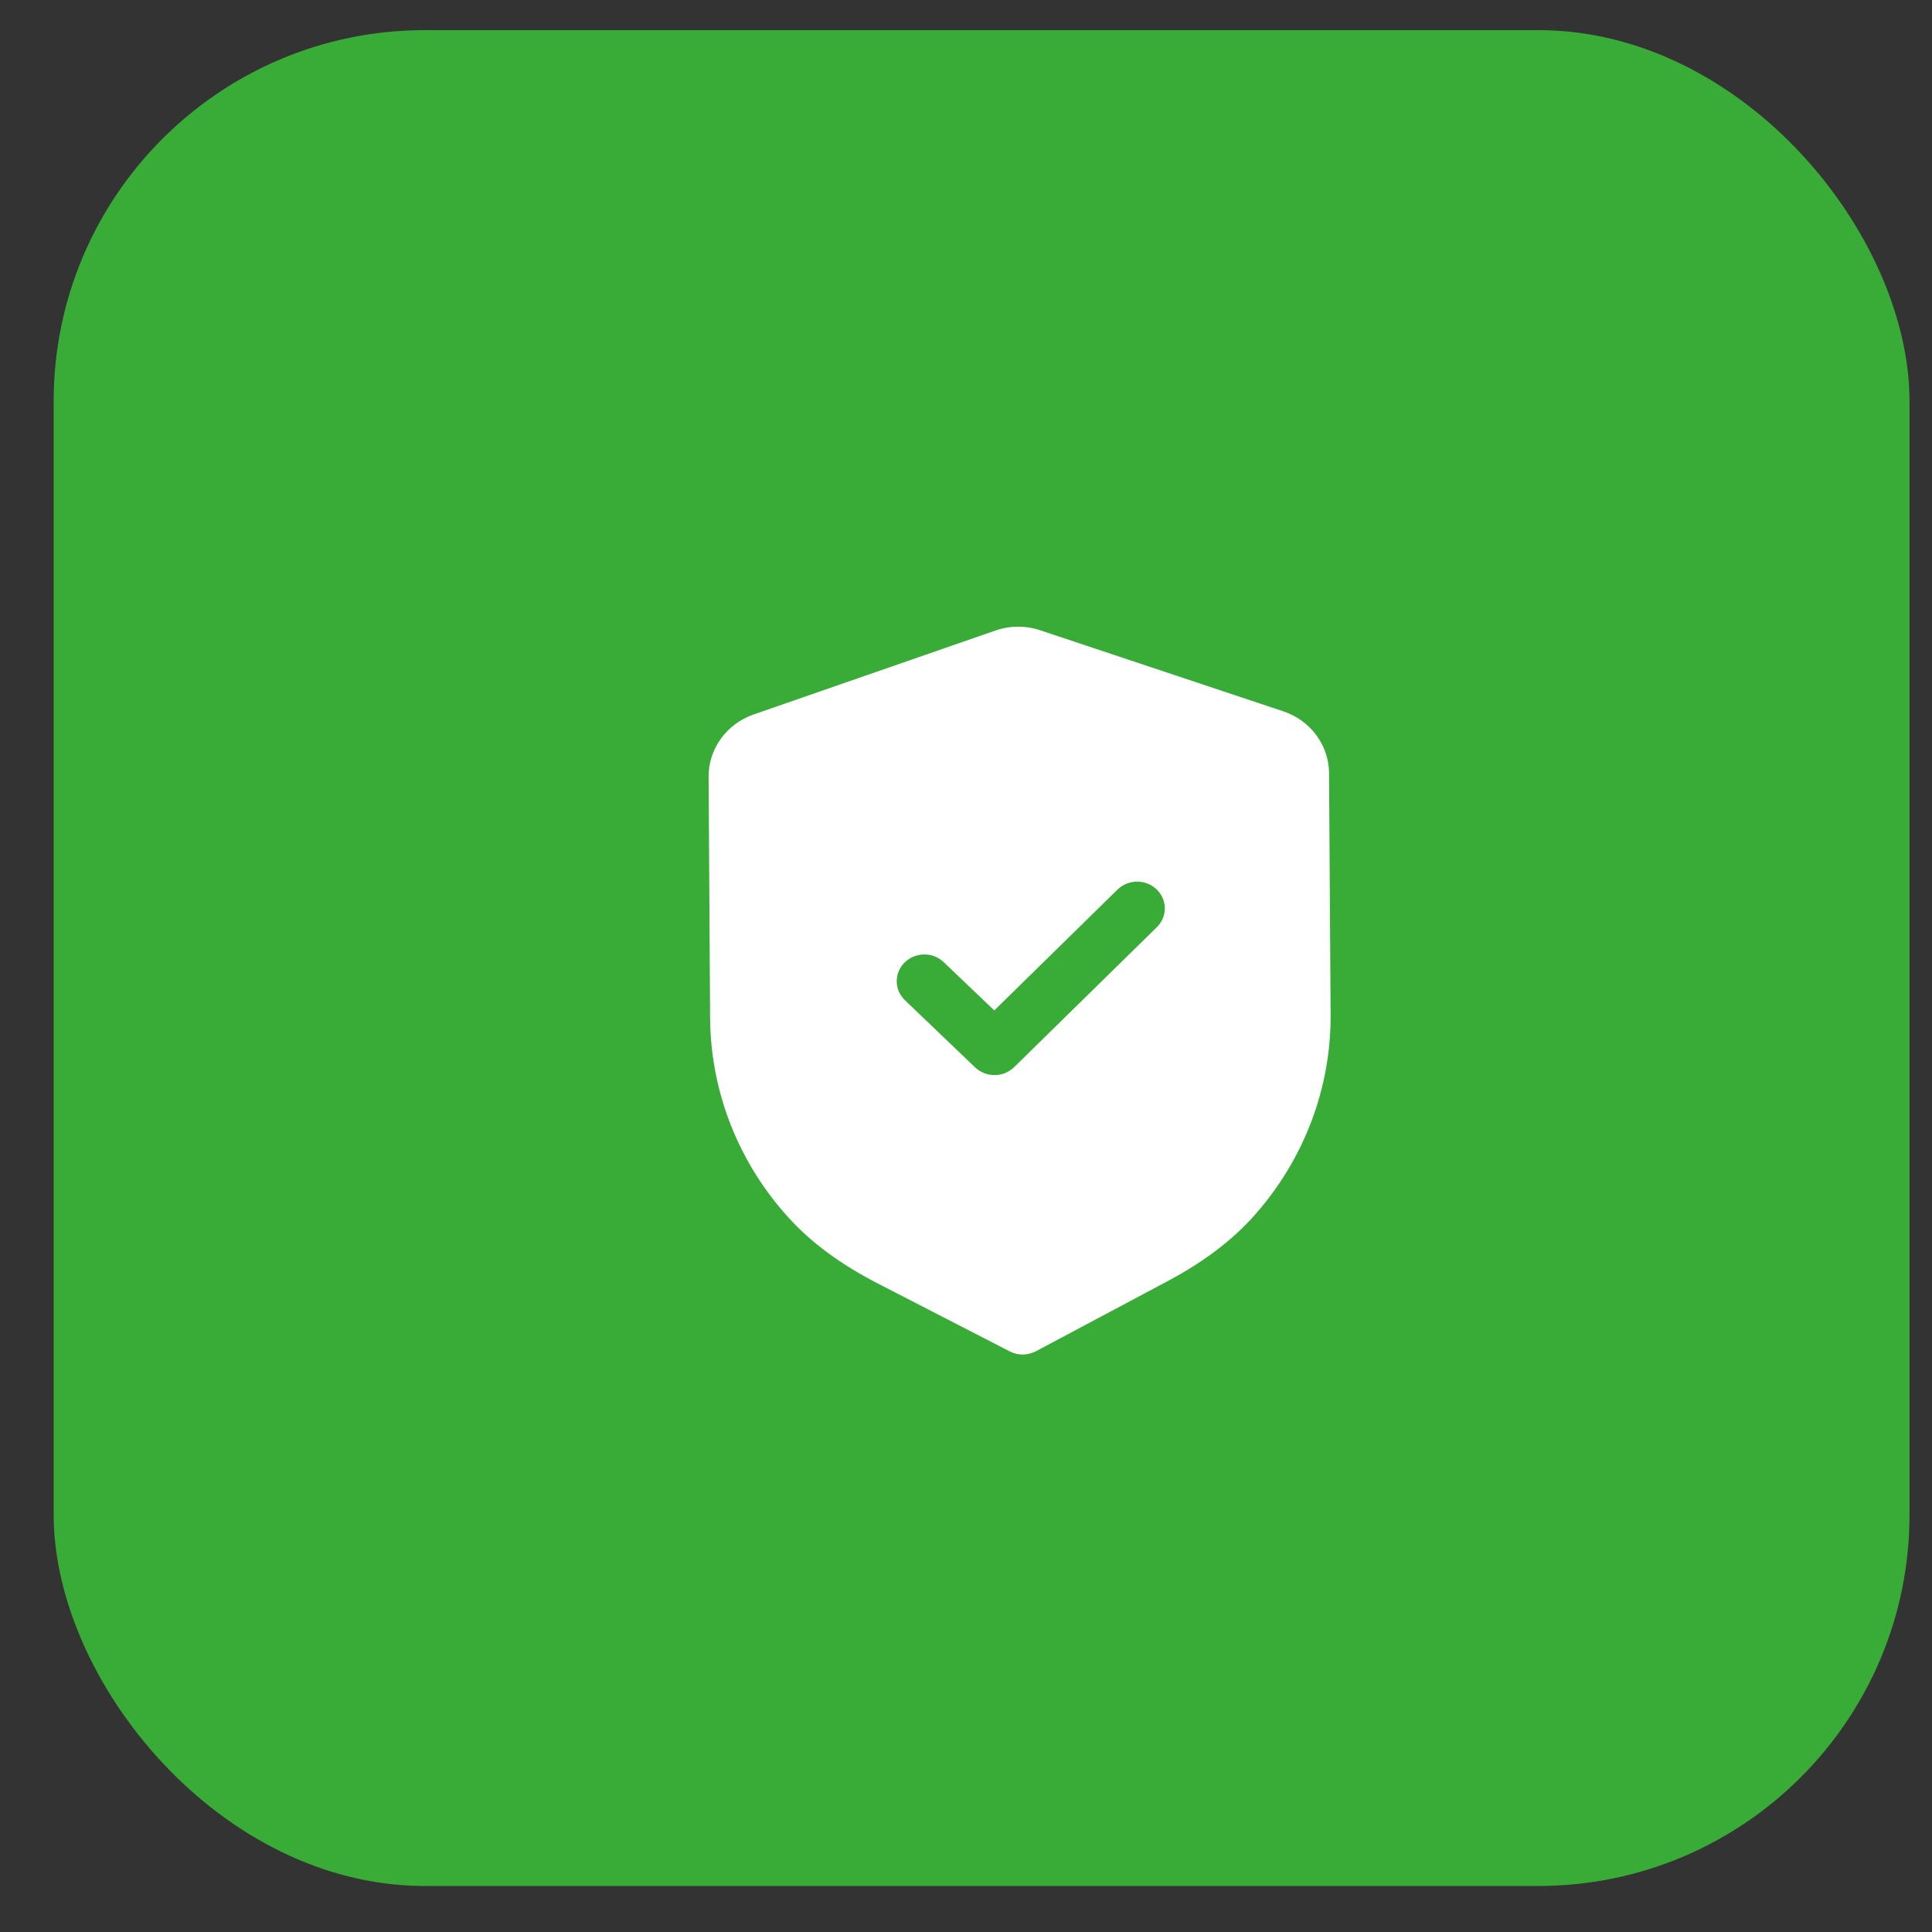
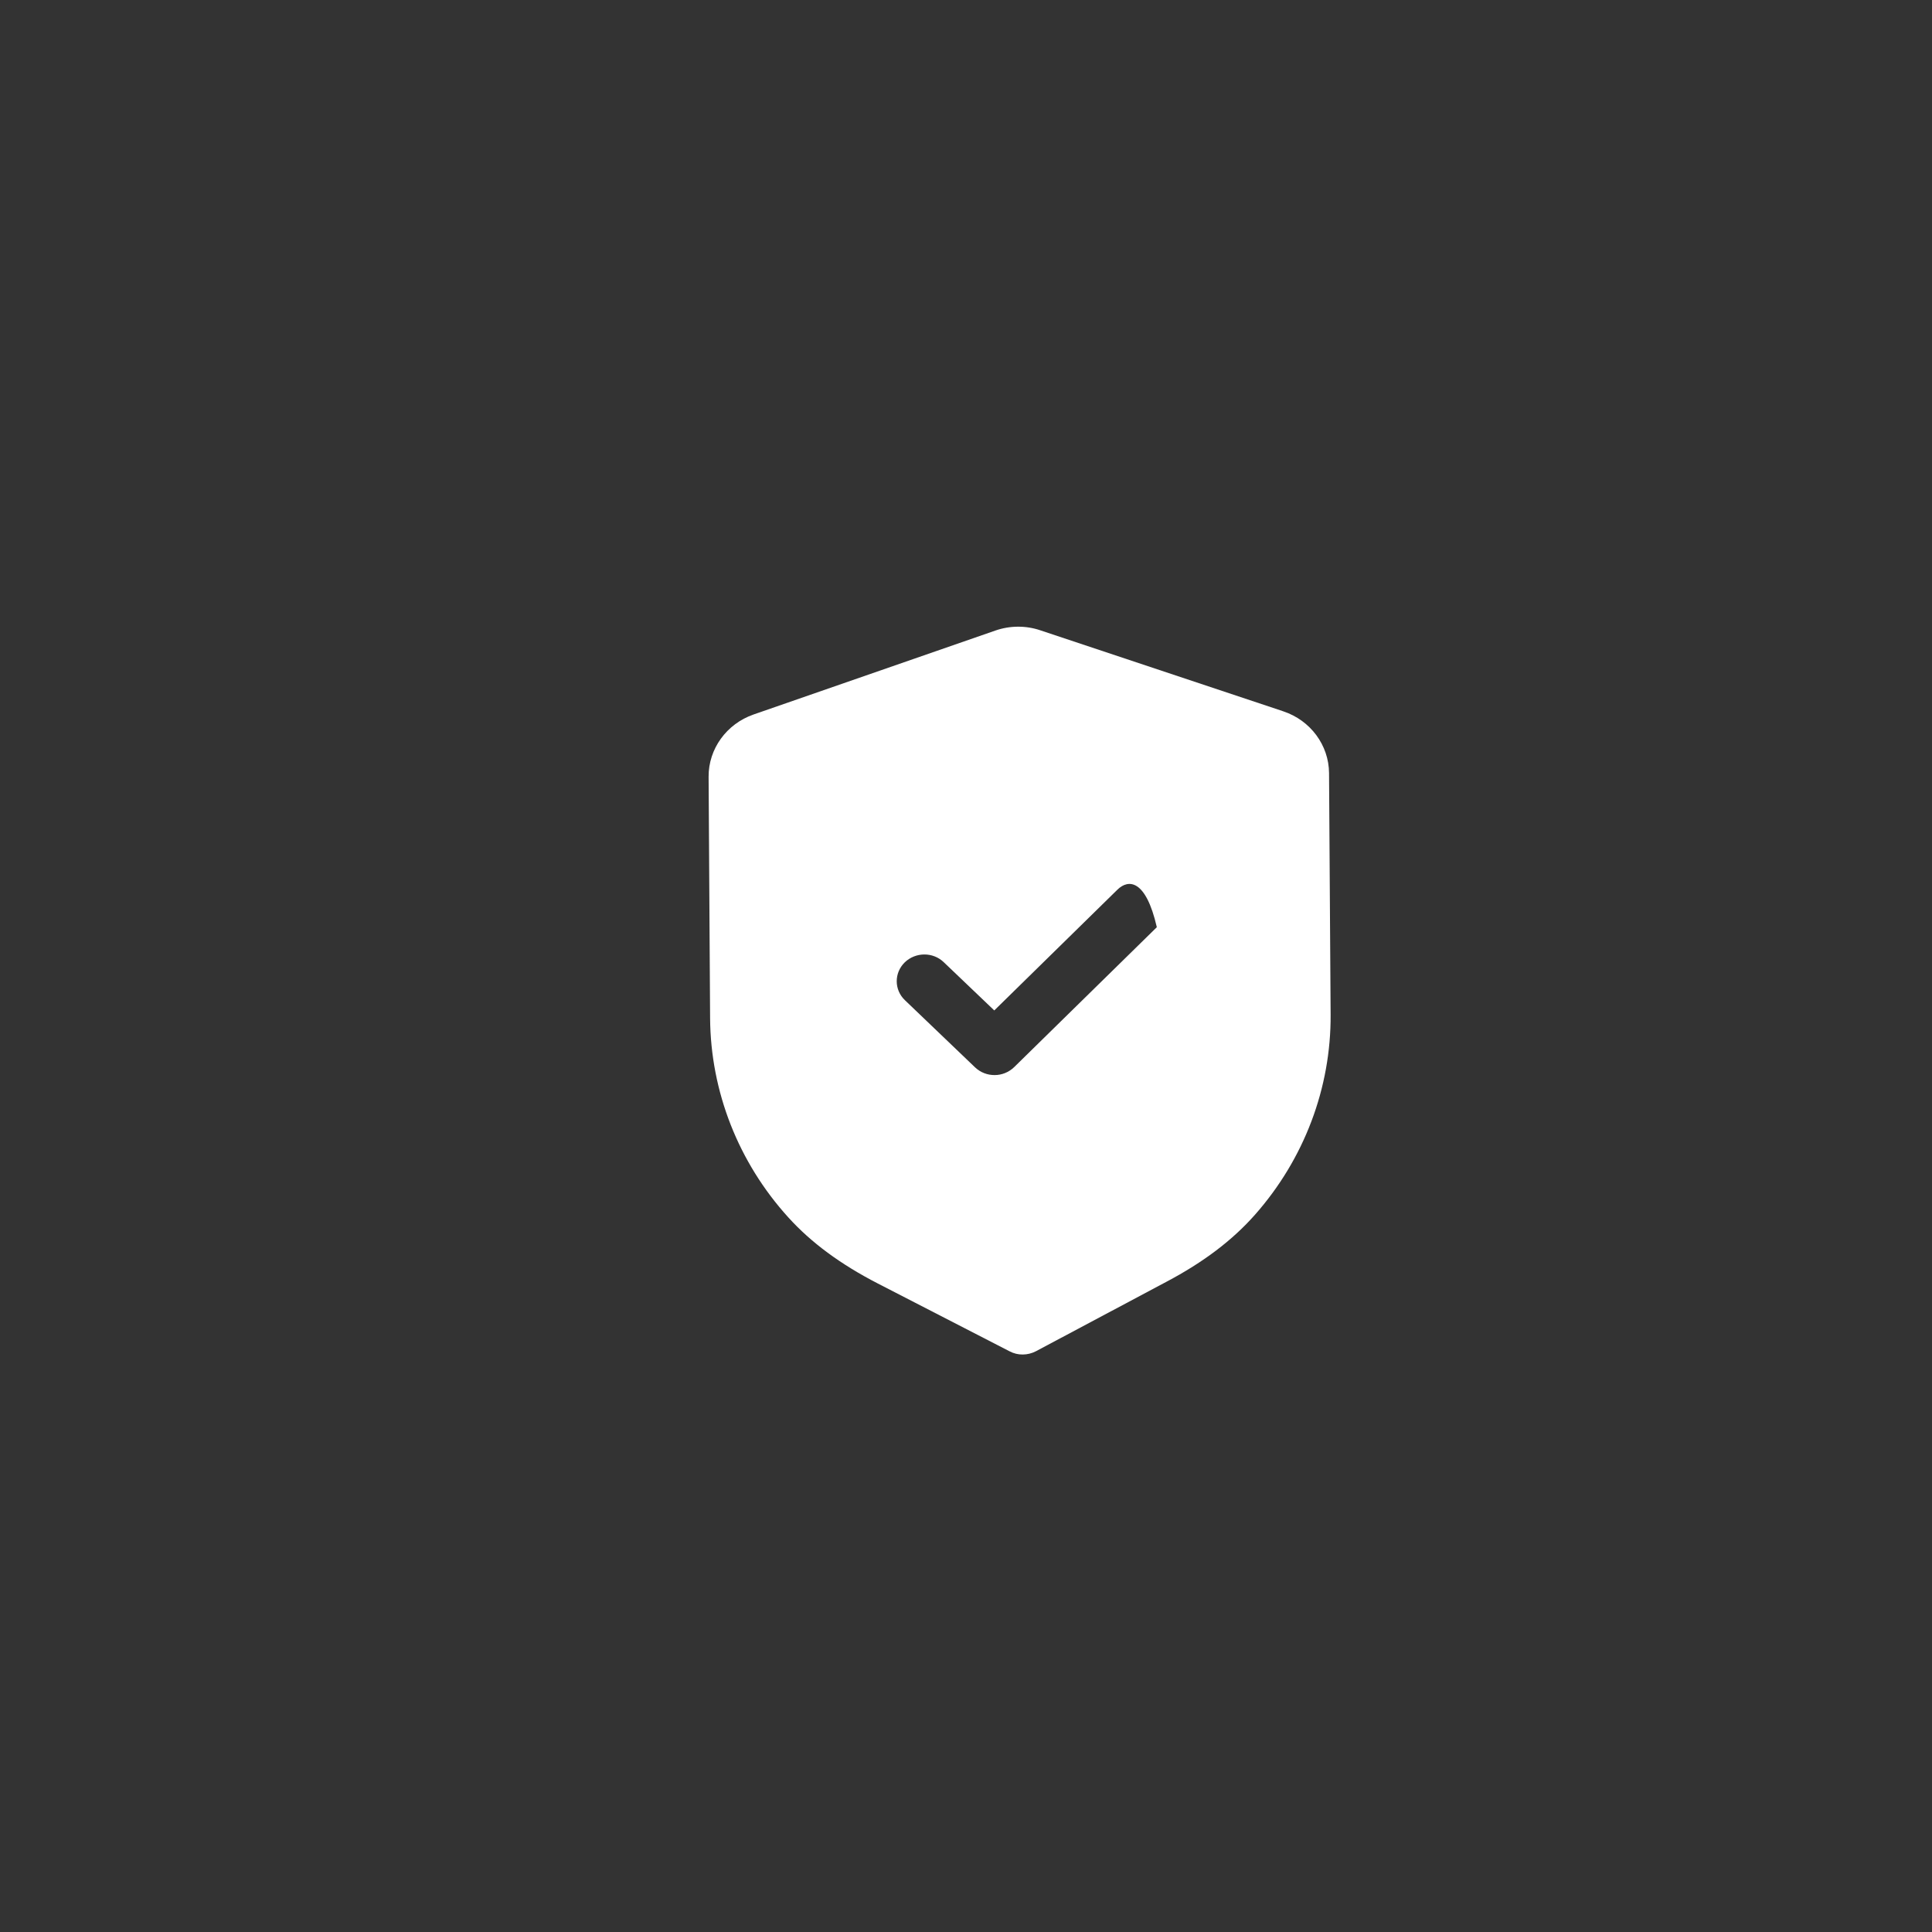
<svg xmlns="http://www.w3.org/2000/svg" width="22" height="22" viewBox="0 0 22 22" fill="none">
  <rect x="0" y="0" width="22" height="22" fill="#333333" stroke="none" />
-   <rect x="0.611" y="0.343" width="21.133" height="21.133" rx="4.227" fill="#38AC36" />
-   <path fill-rule="evenodd" clip-rule="evenodd" d="M11.497 15.388C11.543 15.412 11.595 15.425 11.646 15.424C11.698 15.424 11.749 15.411 11.796 15.387L13.282 14.596C13.704 14.373 14.034 14.123 14.291 13.832C14.851 13.198 15.157 12.389 15.152 11.555L15.134 8.803C15.132 8.486 14.923 8.203 14.613 8.1L11.848 7.178C11.681 7.121 11.499 7.123 11.335 7.18L8.581 8.136C8.273 8.243 8.067 8.528 8.069 8.845L8.086 11.595C8.092 12.431 8.408 13.236 8.977 13.863C9.237 14.15 9.57 14.396 9.997 14.616L11.497 15.388ZM11.103 12.154C11.165 12.213 11.246 12.243 11.327 12.242C11.407 12.242 11.487 12.211 11.549 12.151L13.173 10.558C13.295 10.438 13.294 10.246 13.171 10.128C13.047 10.009 12.848 10.01 12.725 10.13L11.322 11.506L10.747 10.957C10.624 10.838 10.425 10.84 10.302 10.959C10.18 11.079 10.181 11.272 10.305 11.39L11.103 12.154Z" fill="white" />
+   <path fill-rule="evenodd" clip-rule="evenodd" d="M11.497 15.388C11.543 15.412 11.595 15.425 11.646 15.424C11.698 15.424 11.749 15.411 11.796 15.387L13.282 14.596C13.704 14.373 14.034 14.123 14.291 13.832C14.851 13.198 15.157 12.389 15.152 11.555L15.134 8.803C15.132 8.486 14.923 8.203 14.613 8.1L11.848 7.178C11.681 7.121 11.499 7.123 11.335 7.18L8.581 8.136C8.273 8.243 8.067 8.528 8.069 8.845L8.086 11.595C8.092 12.431 8.408 13.236 8.977 13.863C9.237 14.15 9.57 14.396 9.997 14.616L11.497 15.388ZM11.103 12.154C11.165 12.213 11.246 12.243 11.327 12.242C11.407 12.242 11.487 12.211 11.549 12.151L13.173 10.558C13.047 10.009 12.848 10.01 12.725 10.13L11.322 11.506L10.747 10.957C10.624 10.838 10.425 10.84 10.302 10.959C10.18 11.079 10.181 11.272 10.305 11.39L11.103 12.154Z" fill="white" />
</svg>